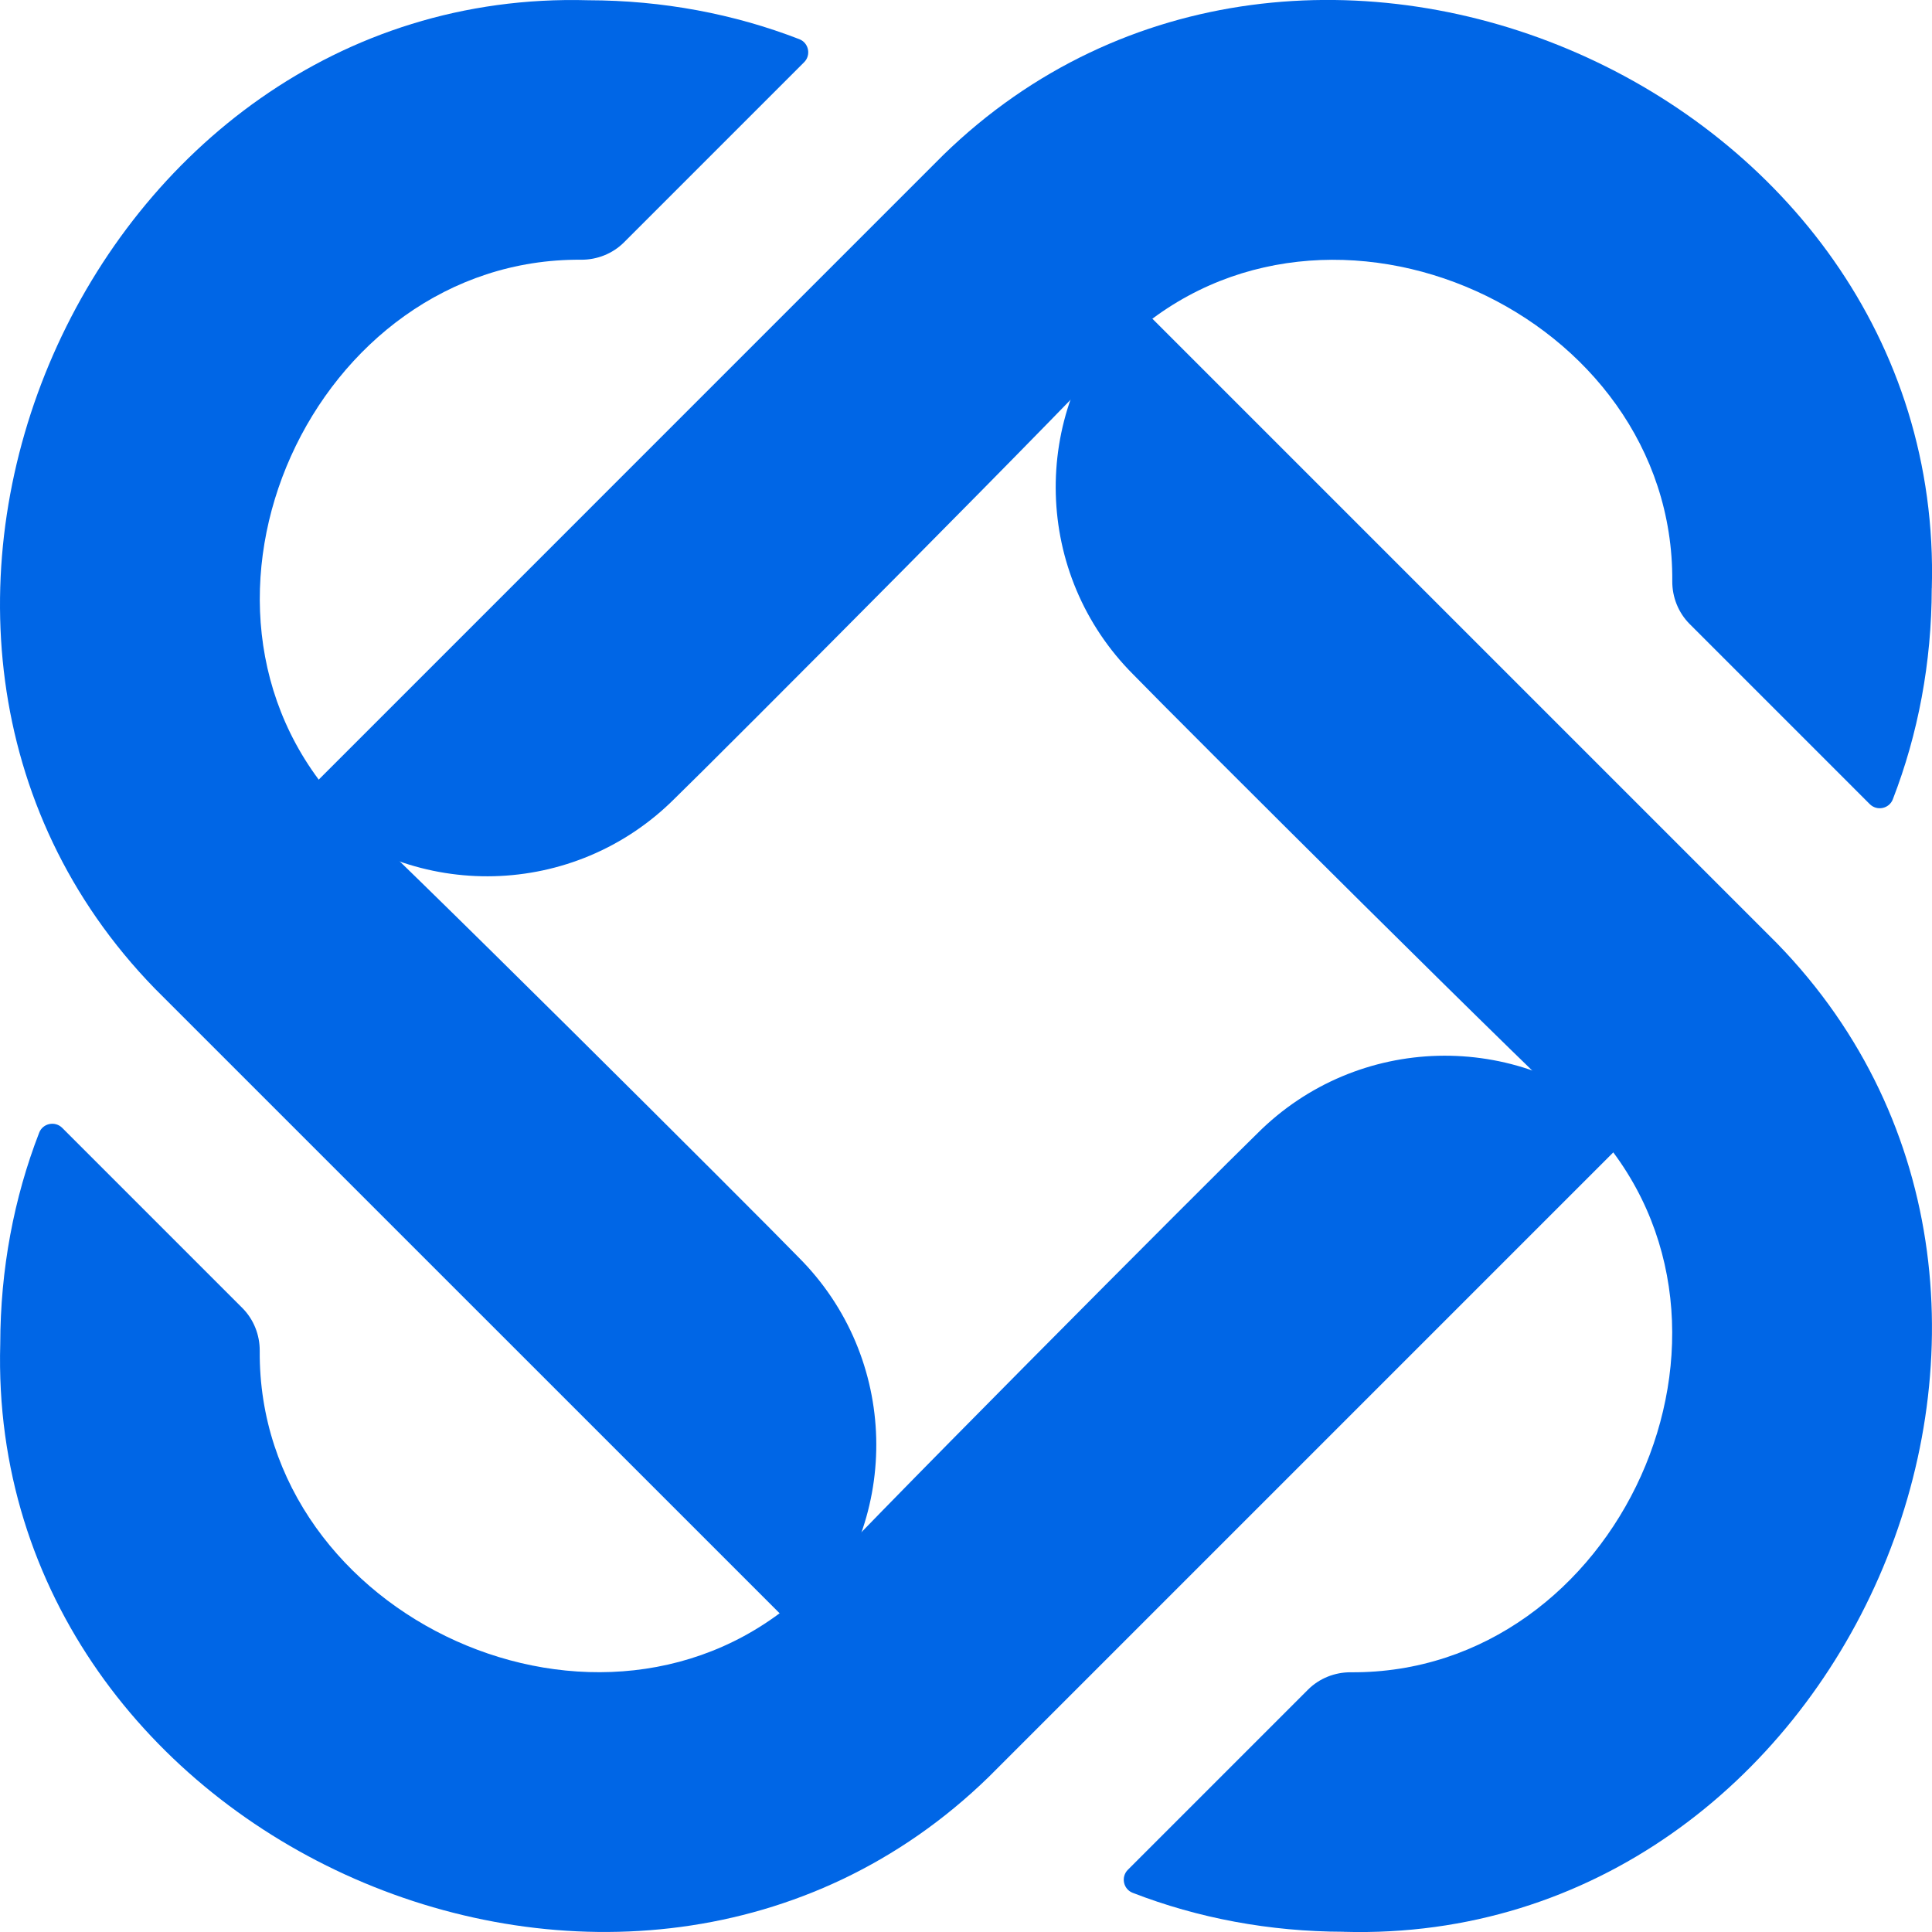
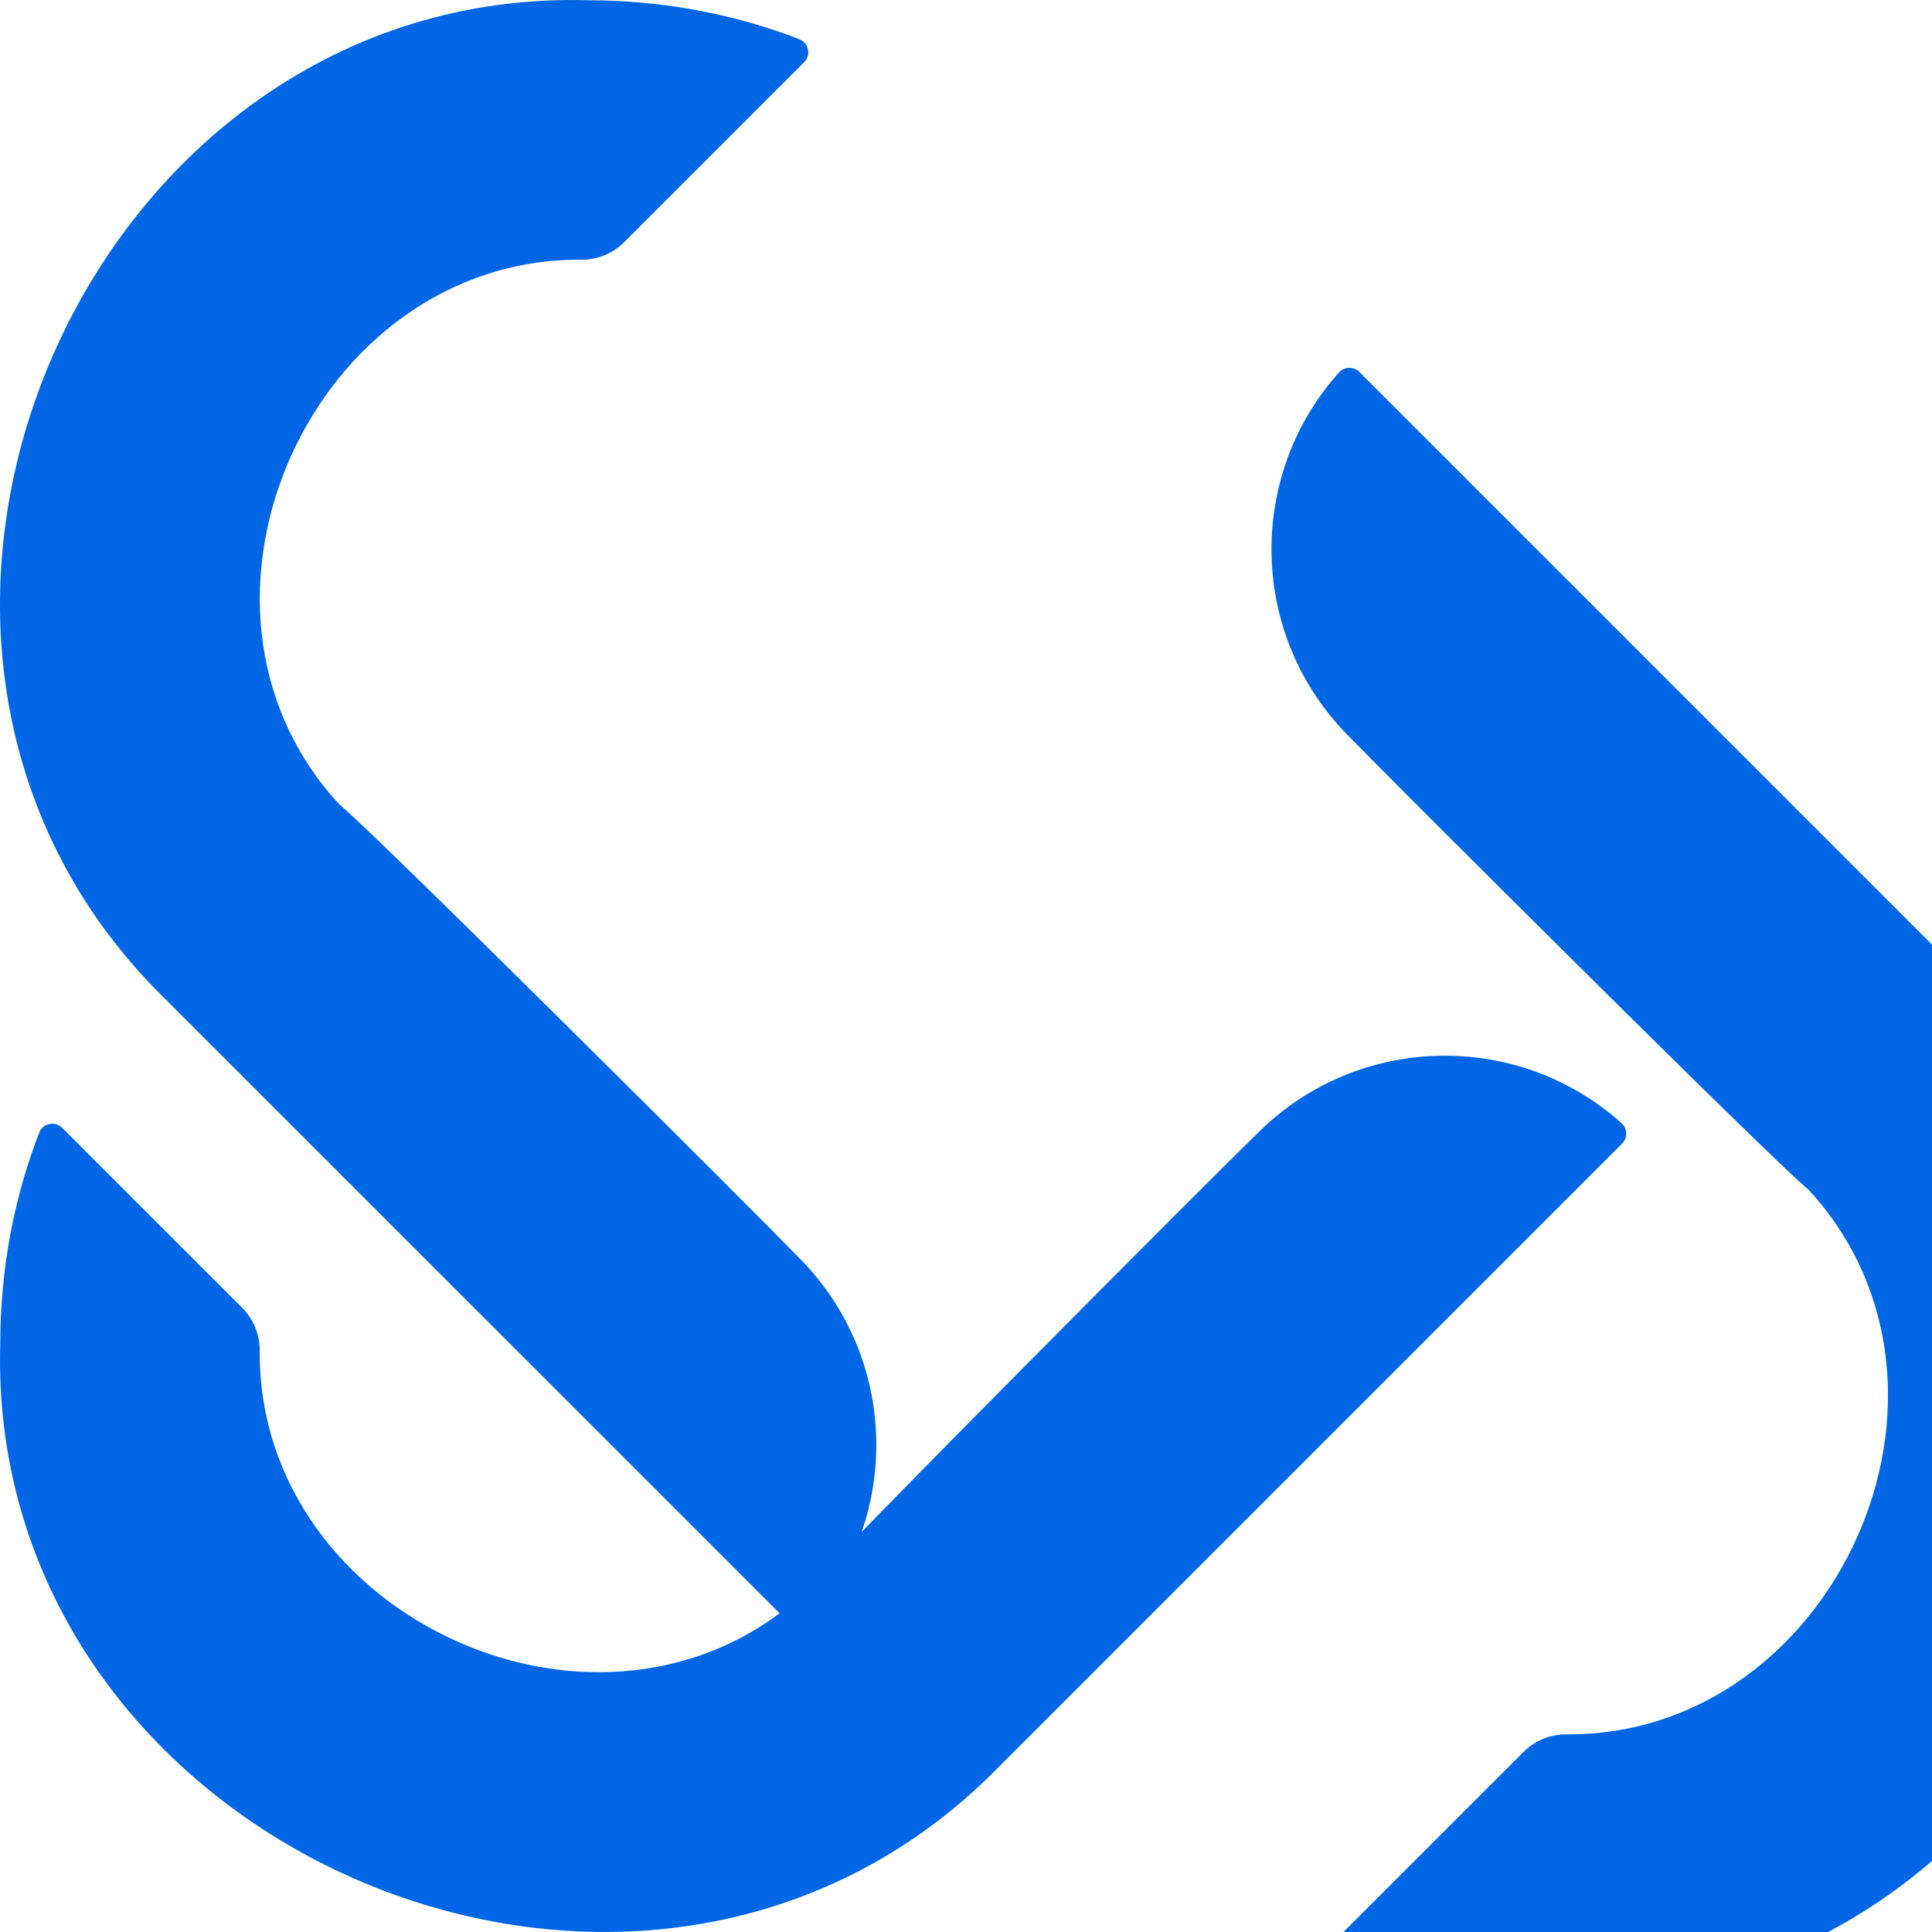
<svg xmlns="http://www.w3.org/2000/svg" id="Layer_2" data-name="Layer 2" viewBox="0 0 312.65 312.65">
  <defs>
    <style>.cls-1 {fill: #0066e6;}</style>
  </defs>
  <g id="Layer_1-2" data-name="Layer 1">
    <g>
-       <path class="cls-1" d="M312.61,95.2c-.02,12.02-2.2,23.57-6.3,34.15-.59,1.53-2.58,1.94-3.74.77l-29.13-29.13c-1.84-1.84-2.84-4.36-2.82-6.96.31-43.25-55.7-68.84-88.03-39.23-.08.08-.16.16-.23.25-4.69,5.73-67,68.22-73.19,74.19-16.19,16.19-42.1,16.74-58.94,1.64-.97-.87-.99-2.38-.07-3.3L147.11,30.62l5.54-5.54c58.03-56.51,162.26-10.82,159.97,70.11Z" />
      <path class="cls-1" d="M.04,217.45c.02-12.02,2.2-23.57,6.3-34.15.59-1.53,2.58-1.94,3.74-.77l29.13,29.13c1.84,1.84,2.84,4.36,2.82,6.96-.31,43.25,55.7,68.84,88.03,39.23.08-.08.16-.16.23-.25,4.69-5.73,67-68.22,73.19-74.19,16.19-16.19,42.1-16.74,58.94-1.64.97.87.99,2.38.07,3.3l-96.95,96.95-5.54,5.54C101.98,344.07-2.25,298.38.04,217.45Z" />
-       <path class="cls-1" d="M217.45,312.61c-12.02-.02-23.57-2.2-34.15-6.3-1.53-.59-1.94-2.58-.77-3.74l29.13-29.13c1.84-1.84,4.36-2.84,6.96-2.82,43.25.31,68.84-55.7,39.23-88.03-.08-.08-.16-.16-.25-.23-5.73-4.69-68.22-67-74.19-73.19-16.19-16.19-16.74-42.1-1.64-58.94.87-.97,2.38-.99,3.3-.07l96.95,96.95,5.54,5.54c56.51,58.03,10.82,162.26-70.11,159.97Z" />
+       <path class="cls-1" d="M217.45,312.61l29.13-29.13c1.84-1.84,4.36-2.84,6.96-2.82,43.25.31,68.84-55.7,39.23-88.03-.08-.08-.16-.16-.25-.23-5.73-4.69-68.22-67-74.19-73.19-16.19-16.19-16.74-42.1-1.64-58.94.87-.97,2.38-.99,3.3-.07l96.95,96.95,5.54,5.54c56.51,58.03,10.82,162.26-70.11,159.97Z" />
      <path class="cls-1" d="M95.2.04c12.02.02,23.57,2.2,34.15,6.3,1.53.59,1.94,2.58.77,3.74l-29.13,29.13c-1.84,1.84-4.36,2.84-6.96,2.82-43.25-.31-68.84,55.7-39.23,88.03.08.08.16.16.25.23,5.73,4.69,68.22,67,74.19,73.19,16.19,16.19,16.74,42.1,1.64,58.94-.87.97-2.38.99-3.3.07L30.62,165.54l-5.54-5.54C-31.42,101.98,14.27-2.25,95.2.04Z" />
    </g>
  </g>
</svg>